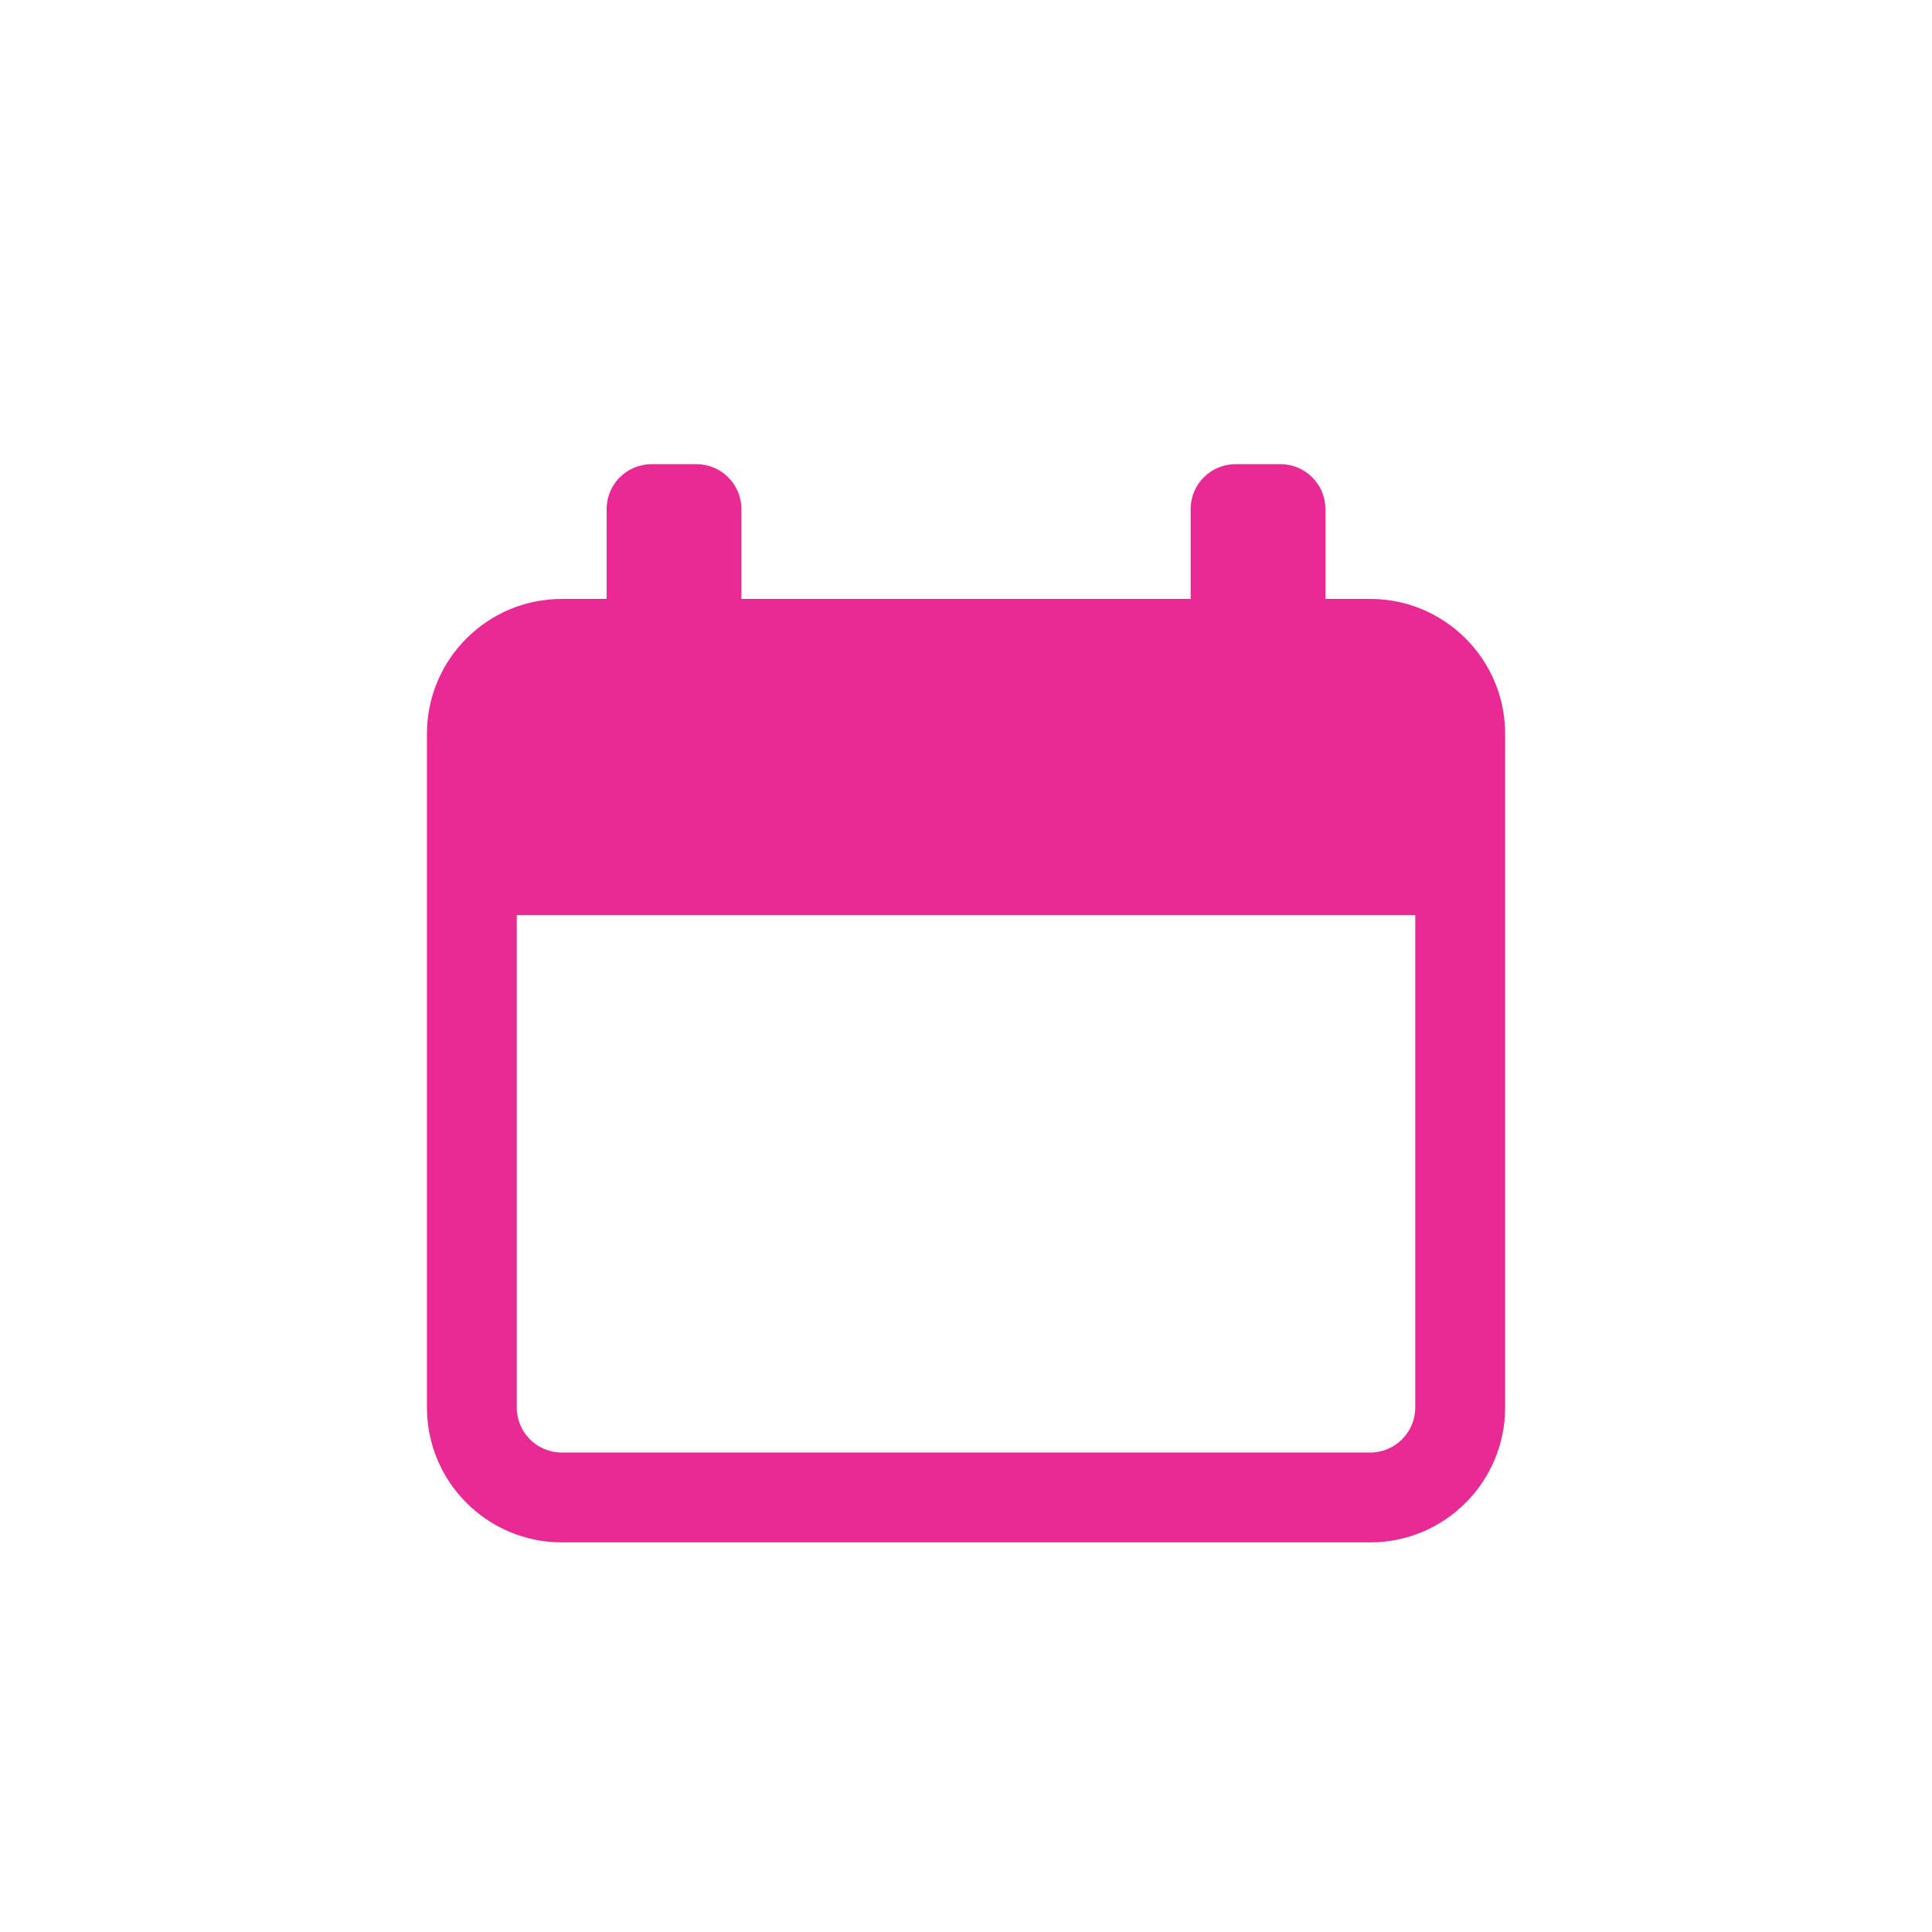
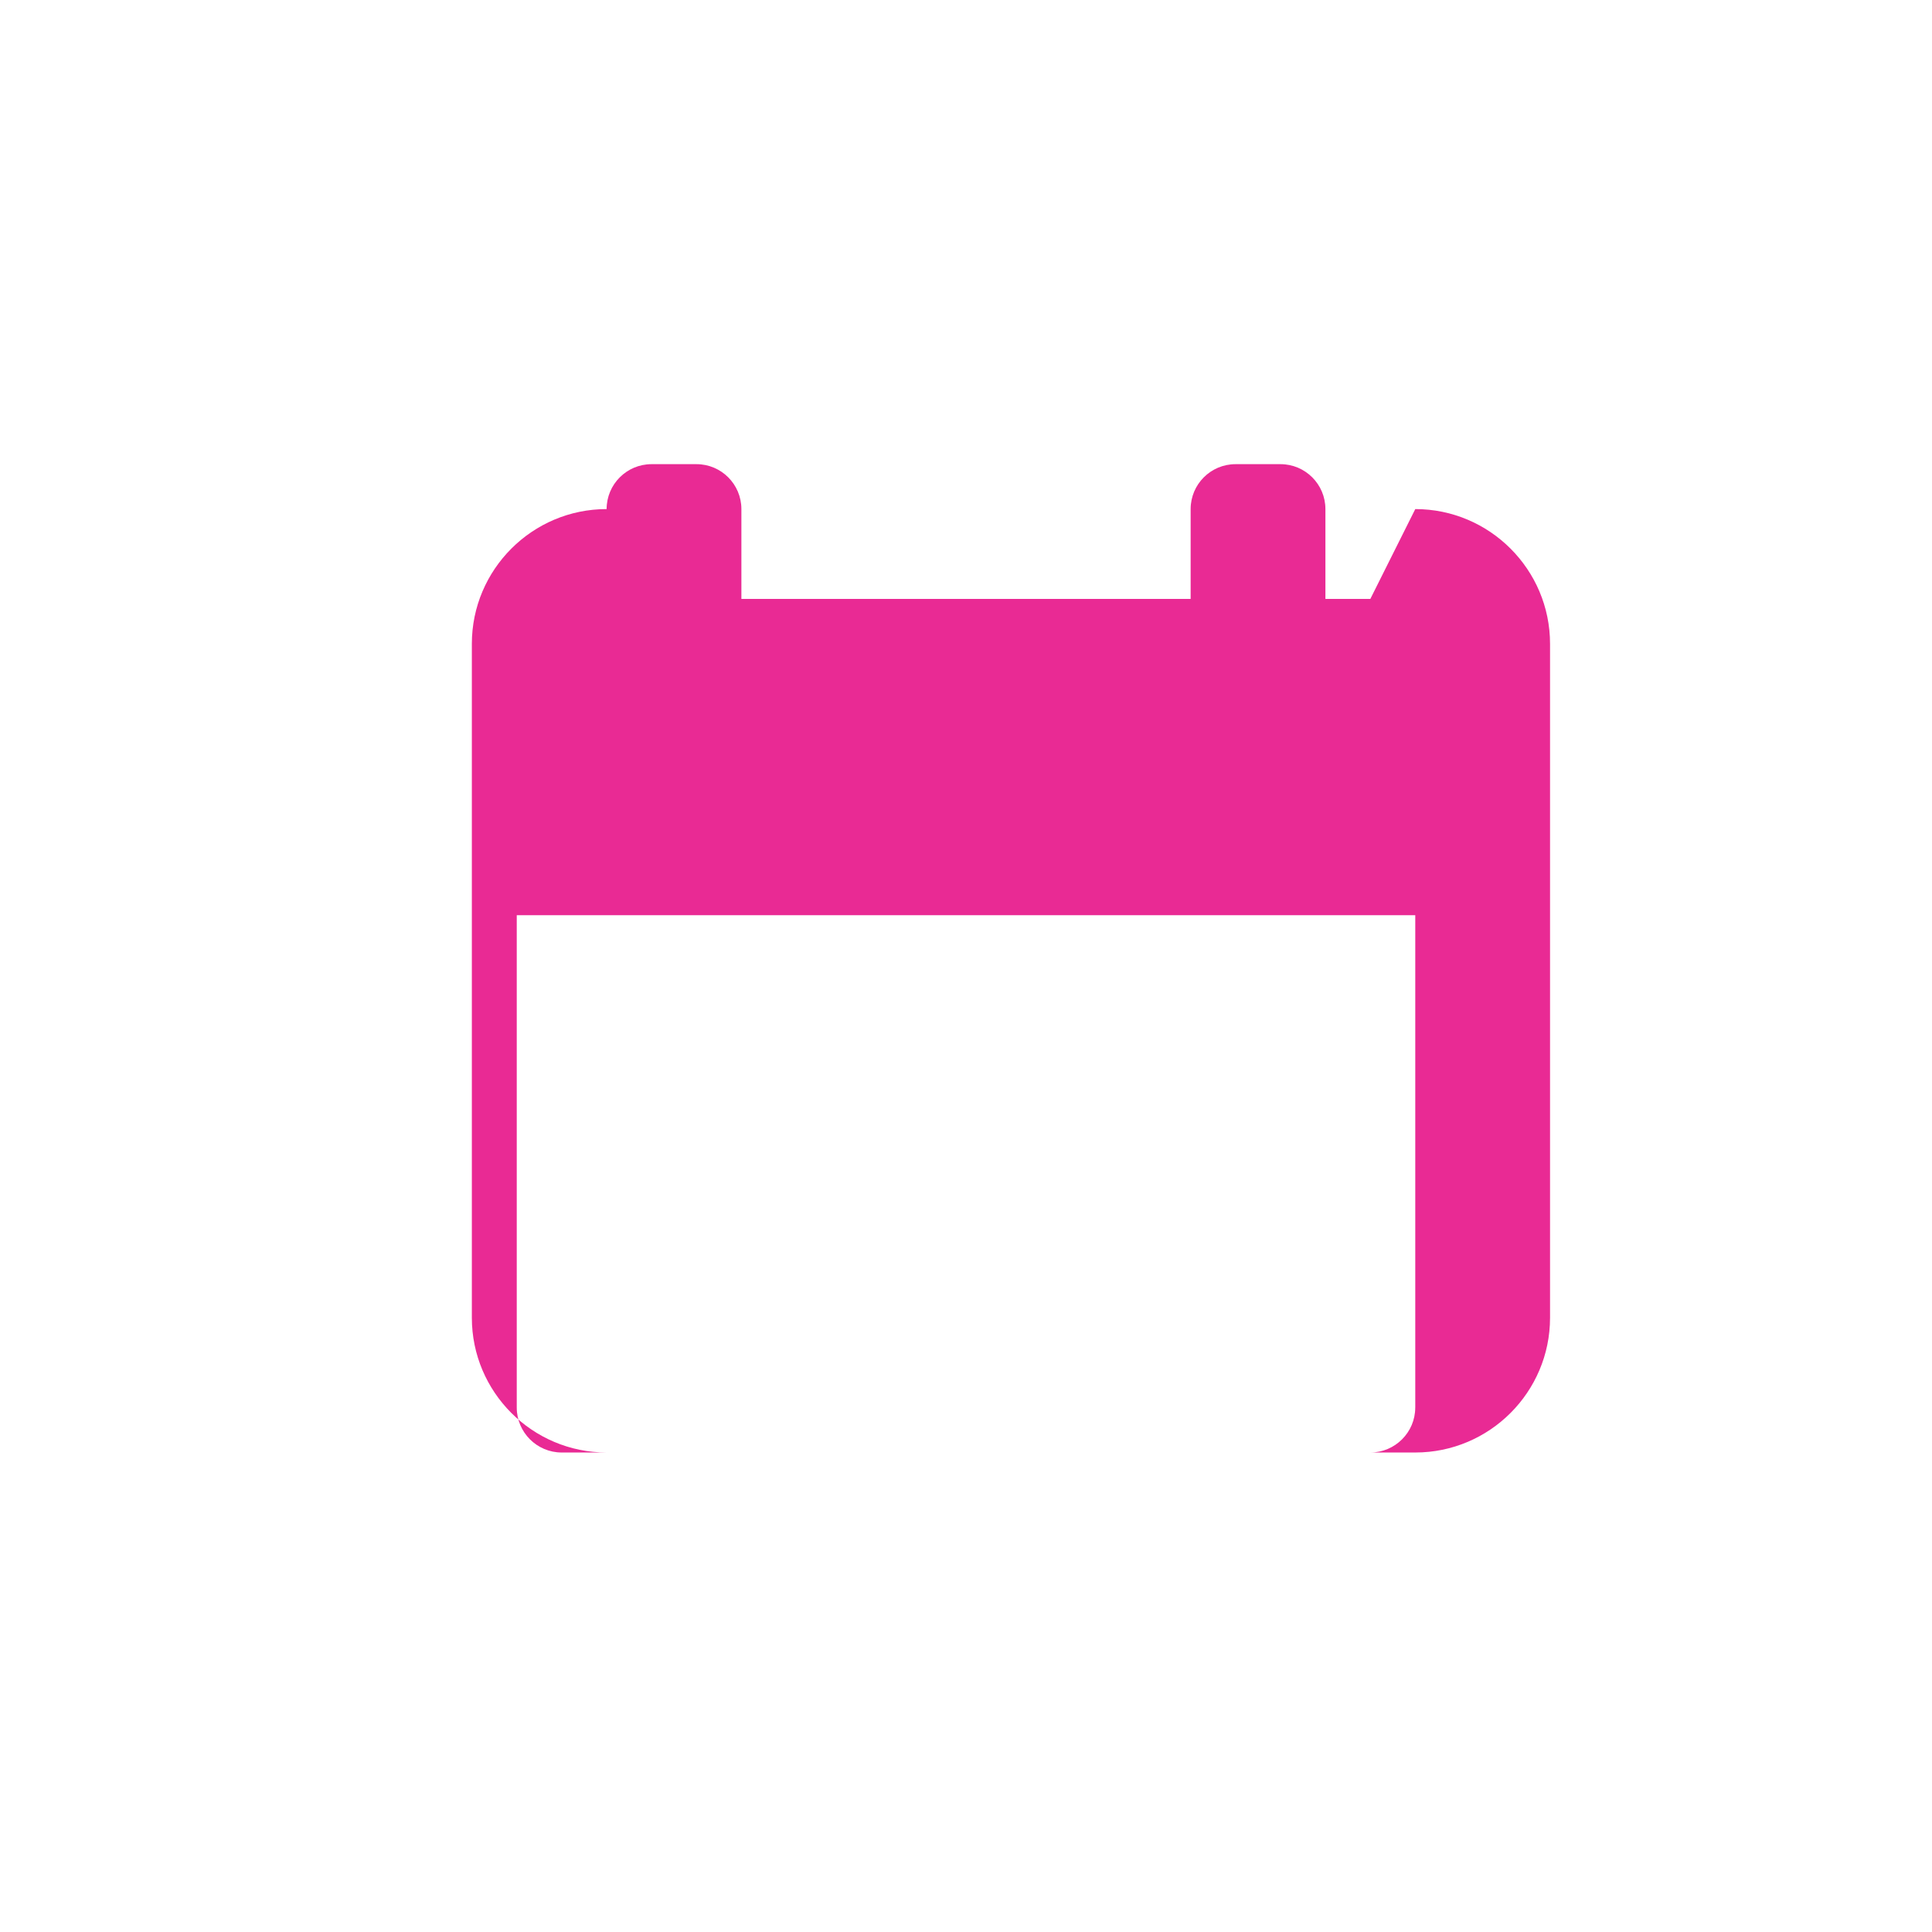
<svg xmlns="http://www.w3.org/2000/svg" xml:space="preserve" width="47.656mm" height="47.656mm" style="shape-rendering:geometricPrecision; text-rendering:geometricPrecision; image-rendering:optimizeQuality; fill-rule:evenodd; clip-rule:evenodd" viewBox="0 0 921.33 921.33">
  <defs>
    <style type="text/css"> .fil1 {fill:none} .fil0 {fill:#E92A94;fill-rule:nonzero} </style>
  </defs>
  <g id="Layer_x0020_1">
-     <path class="fil0" d="M653.48 285.62l-21.42 0 0 -42.85c0,-11.82 -9.6,-21.42 -21.43,-21.42l-21.42 0c-11.83,0 -21.42,9.6 -21.42,21.42l0 42.85 -214.24 0 0 -42.85c0,-11.82 -9.59,-21.42 -21.42,-21.42l-21.42 0c-11.83,0 -21.43,9.6 -21.43,21.42l0 42.85 -21.42 0c-35.44,0 -64.27,28.84 -64.27,64.27l0 321.36c0,35.44 28.84,64.27 64.27,64.27l385.63 0c35.44,0 64.27,-28.84 64.27,-64.27l0 -321.36c0,-35.44 -28.84,-64.27 -64.27,-64.27zm21.42 385.63c0,11.8 -9.62,21.42 -21.42,21.42l-385.63 0c-11.8,0 -21.42,-9.62 -21.42,-21.42l0 -234.81 428.48 0 0 234.81z" />
-     <rect class="fil1" width="921.33" height="921.33" />
+     <path class="fil0" d="M653.48 285.62l-21.42 0 0 -42.85c0,-11.82 -9.6,-21.42 -21.43,-21.42l-21.42 0c-11.83,0 -21.42,9.6 -21.42,21.42l0 42.85 -214.24 0 0 -42.85c0,-11.82 -9.59,-21.42 -21.42,-21.42l-21.42 0c-11.83,0 -21.43,9.6 -21.43,21.42c-35.44,0 -64.27,28.84 -64.27,64.27l0 321.36c0,35.44 28.84,64.27 64.27,64.27l385.63 0c35.44,0 64.27,-28.84 64.27,-64.27l0 -321.36c0,-35.44 -28.84,-64.27 -64.27,-64.27zm21.42 385.63c0,11.8 -9.62,21.42 -21.42,21.42l-385.63 0c-11.8,0 -21.42,-9.62 -21.42,-21.42l0 -234.81 428.48 0 0 234.81z" />
  </g>
</svg>